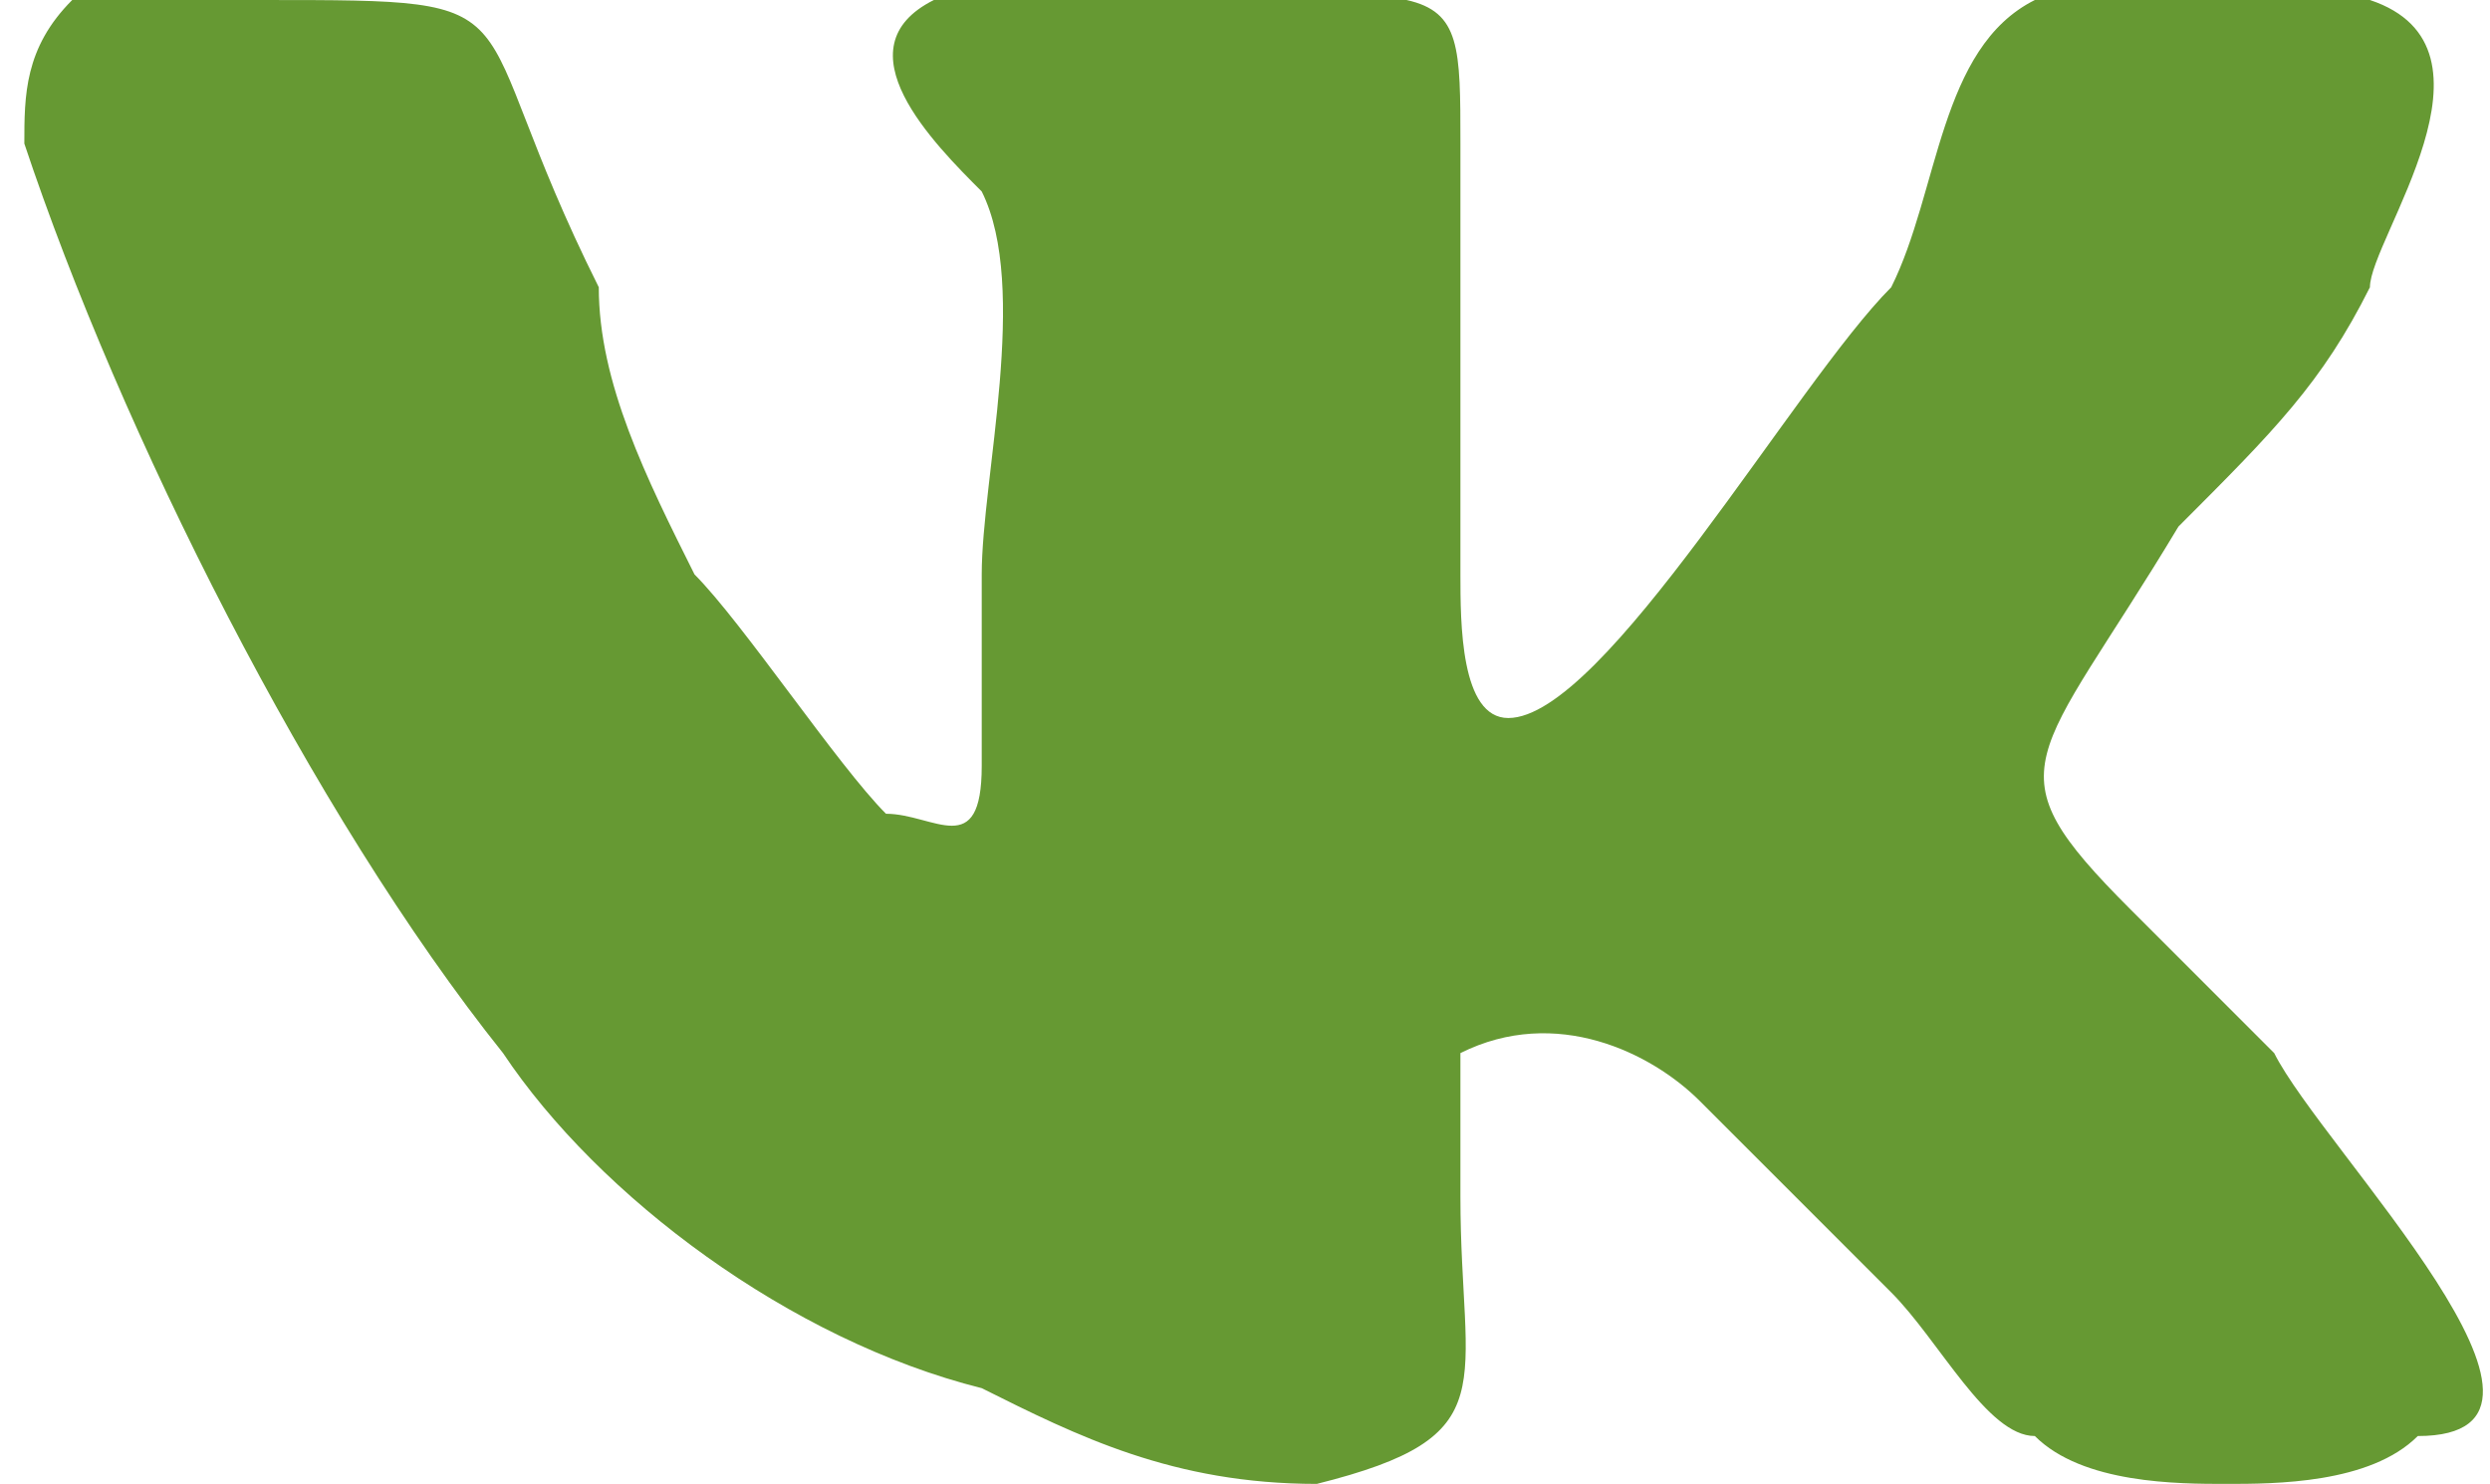
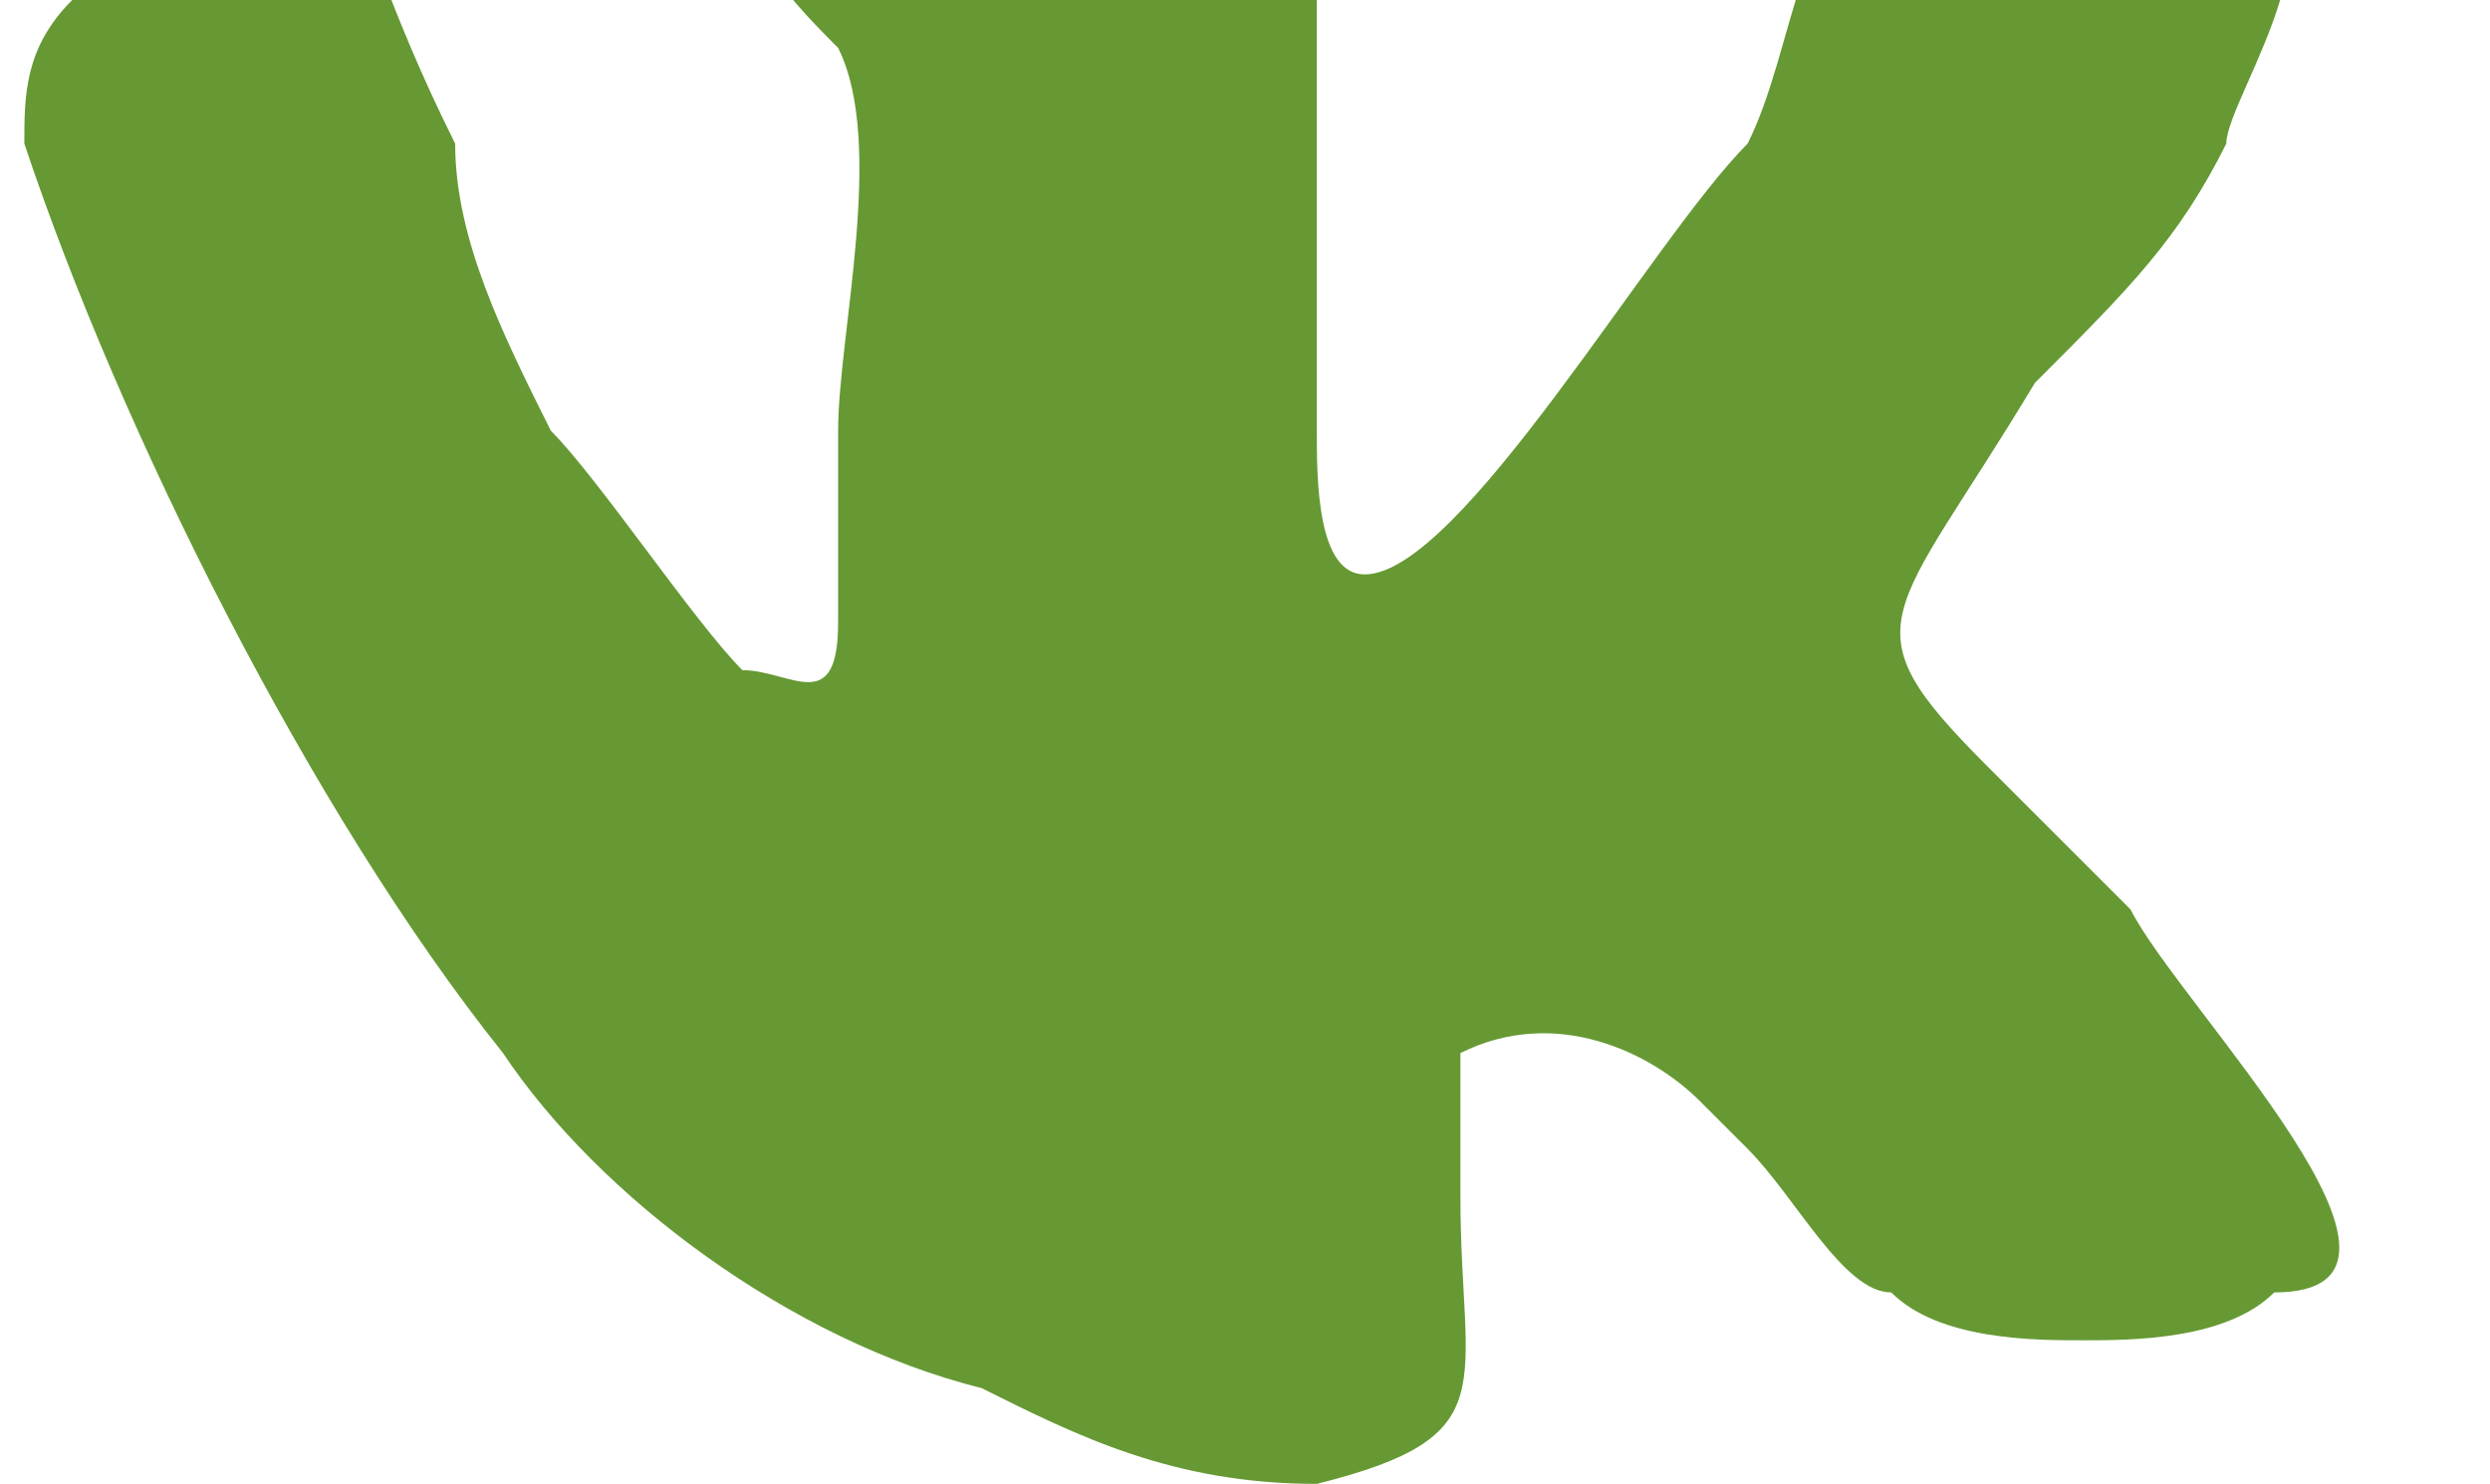
<svg xmlns="http://www.w3.org/2000/svg" xml:space="preserve" width="396px" height="236px" style="shape-rendering:geometricPrecision; text-rendering:geometricPrecision; image-rendering:optimizeQuality; fill-rule:evenodd; clip-rule:evenodd" viewBox="0 0 51 31">
  <defs>
    <style type="text/css">  .fil0 {fill:#669933}  </style>
  </defs>
-   <path class="fil0" d="M1 0c-1,1 -1,2 -1,3 2,6 6,14 10,19 2,3 6,6 10,7 2,1 4,2 7,2 4,-1 3,-2 3,-6 0,-1 0,-3 0,-3 2,-1 4,0 5,1 0,0 1,1 1,1l3 3c1,1 2,3 3,3 1,1 3,1 4,1 1,0 3,0 4,-1 4,0 -2,-6 -3,-8 -1,-1 -2,-2 -3,-3 -3,-3 -2,-3 1,-8 2,-2 3,-3 4,-5 0,-1 3,-5 0,-6 0,0 -7,0 -7,0 -2,1 -2,4 -3,6 -2,2 -6,9 -8,9 -1,0 -1,-2 -1,-3l0 -9c0,-4 0,-3 -9,-3 -1,0 -2,0 -2,0 -2,1 0,3 1,4 1,2 0,6 0,8 0,1 0,3 0,4 0,2 -1,1 -2,1 -1,-1 -3,-4 -4,-5 -1,-2 -2,-4 -2,-6 -3,-6 -1,-6 -7,-6 -1,0 -3,0 -4,0z" />
+   <path class="fil0" d="M1 0c-1,1 -1,2 -1,3 2,6 6,14 10,19 2,3 6,6 10,7 2,1 4,2 7,2 4,-1 3,-2 3,-6 0,-1 0,-3 0,-3 2,-1 4,0 5,1 0,0 1,1 1,1c1,1 2,3 3,3 1,1 3,1 4,1 1,0 3,0 4,-1 4,0 -2,-6 -3,-8 -1,-1 -2,-2 -3,-3 -3,-3 -2,-3 1,-8 2,-2 3,-3 4,-5 0,-1 3,-5 0,-6 0,0 -7,0 -7,0 -2,1 -2,4 -3,6 -2,2 -6,9 -8,9 -1,0 -1,-2 -1,-3l0 -9c0,-4 0,-3 -9,-3 -1,0 -2,0 -2,0 -2,1 0,3 1,4 1,2 0,6 0,8 0,1 0,3 0,4 0,2 -1,1 -2,1 -1,-1 -3,-4 -4,-5 -1,-2 -2,-4 -2,-6 -3,-6 -1,-6 -7,-6 -1,0 -3,0 -4,0z" />
</svg>